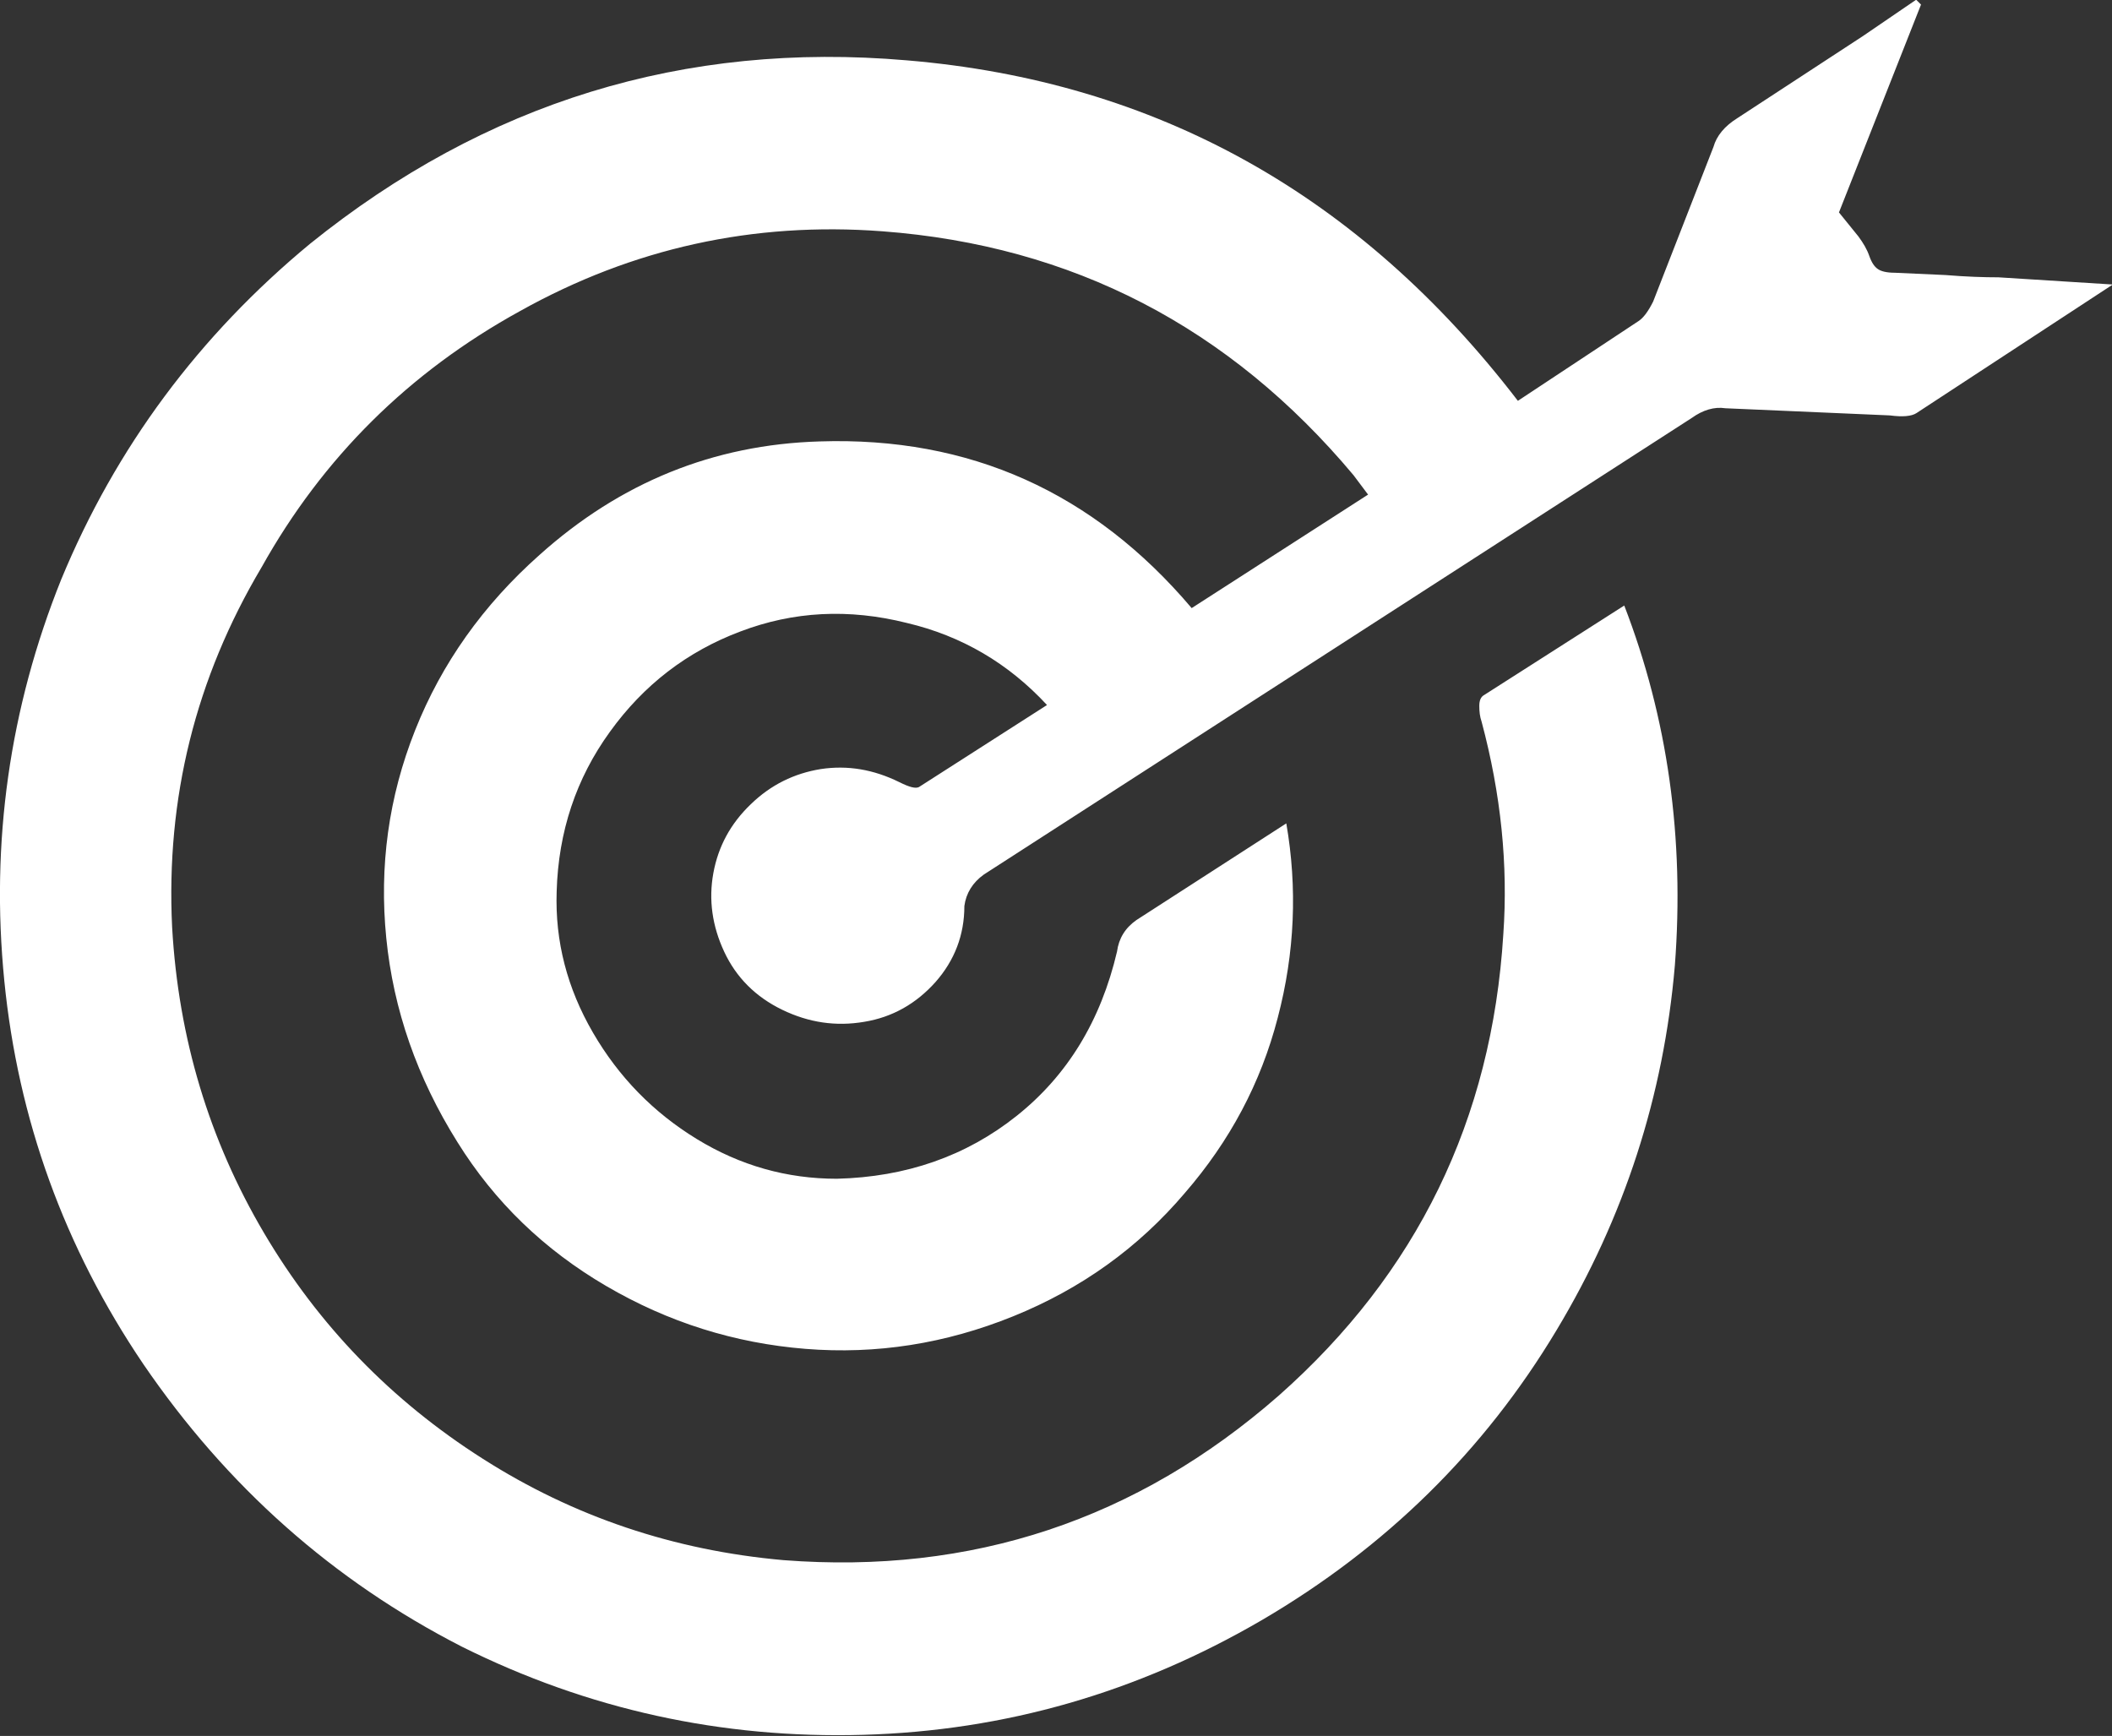
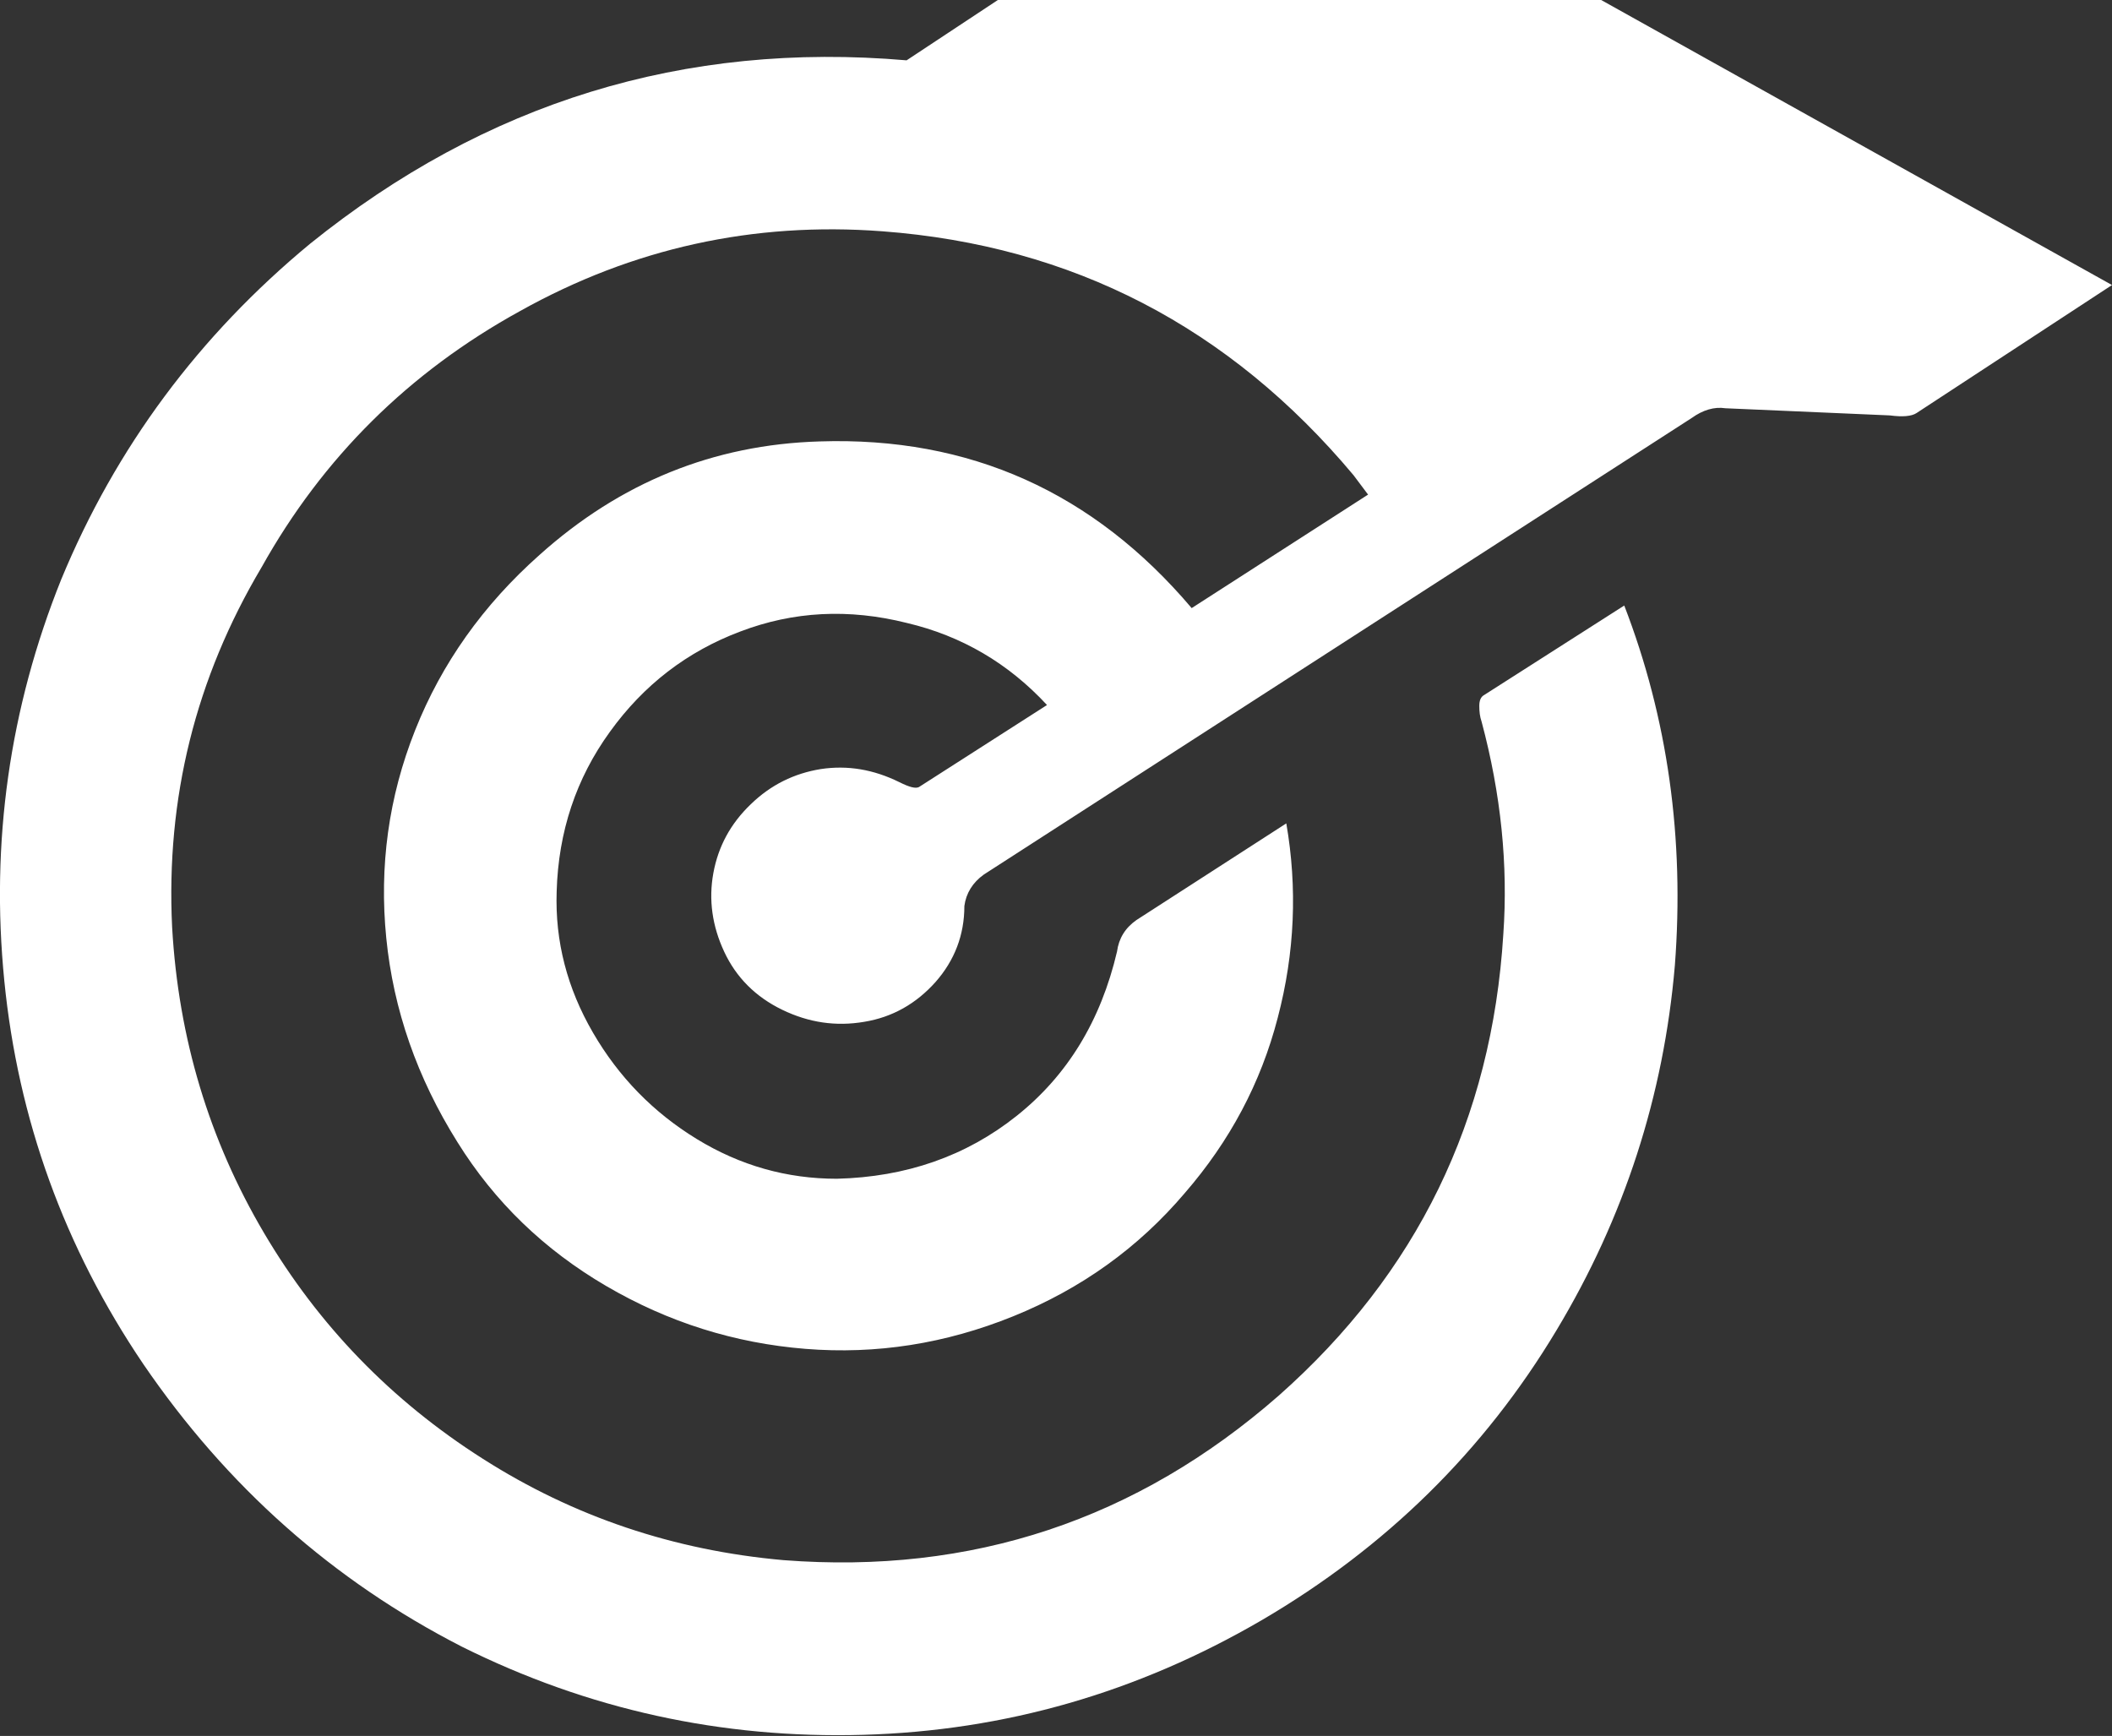
<svg xmlns="http://www.w3.org/2000/svg" id="Layer_2" data-name="Layer 2" viewBox="0 0 73.87 60.72">
  <rect x="0" y="0" width="73.87" height="60.72" fill="#333333" stroke="none" />
  <defs>
    <style>
      .cls-1 {
        fill: #fff;
      }
    </style>
  </defs>
  <g id="Layer_1-2" data-name="Layer 1">
-     <path class="cls-1" d="m73.87,9.97l-6.84,4.48c-.17.11-.48.14-.93.08l-5.75-.25c-.39-.06-.79.06-1.18.34l-24.76,15.97c-.39.28-.62.65-.68,1.1,0,1.01-.34,1.9-1.01,2.66-.68.76-1.51,1.23-2.49,1.39-.99.17-1.94.03-2.87-.42-.93-.45-1.61-1.13-2.03-2.03-.42-.9-.55-1.82-.38-2.75.17-.93.6-1.73,1.31-2.41.7-.68,1.52-1.08,2.45-1.23.93-.14,1.84.01,2.75.46.34.17.56.23.68.17l4.48-2.87c-1.35-1.46-2.99-2.42-4.9-2.87-2.03-.51-3.97-.41-5.83.3-1.86.7-3.38,1.87-4.56,3.51-1.18,1.63-1.8,3.49-1.86,5.58-.06,1.75.37,3.39,1.27,4.94.9,1.55,2.11,2.79,3.63,3.72,1.52.93,3.15,1.39,4.9,1.39,2.42-.06,4.52-.79,6.29-2.2,1.77-1.41,2.94-3.32,3.51-5.75.06-.45.28-.82.68-1.1l5.24-3.38c.39,2.25.3,4.52-.3,6.8-.59,2.28-1.68,4.32-3.25,6.13-1.63,1.92-3.63,3.35-6,4.31-2.37.96-4.79,1.34-7.27,1.14-2.48-.2-4.8-.93-6.97-2.2-2.17-1.27-3.9-2.94-5.2-5.03-1.41-2.25-2.24-4.63-2.49-7.14-.25-2.51.08-4.93,1.01-7.27.93-2.34,2.38-4.38,4.35-6.13,2.82-2.53,6.08-3.86,9.8-3.97,5.24-.17,9.57,1.77,13.01,5.83l6.17-3.97-.51-.68c-4.34-5.18-9.83-8.03-16.48-8.53-4.51-.34-8.73.59-12.67,2.79-3.89,2.14-6.9,5.13-9.04,8.96-2.31,3.89-3.35,8.08-3.13,12.59.22,3.89,1.3,7.45,3.21,10.69,1.91,3.24,4.46,5.87,7.65,7.9,3.18,2.03,6.69,3.21,10.52,3.55,6.59.51,12.36-1.41,17.32-5.75,4.84-4.28,7.46-9.66,7.86-16.14.17-2.42-.08-4.9-.76-7.44-.06-.17-.08-.35-.08-.55s.06-.32.17-.38l4.9-3.13c1.52,3.94,2.11,8.14,1.77,12.59-.39,4.56-1.77,8.82-4.14,12.76-2.53,4.22-5.97,7.6-10.31,10.14-4.34,2.53-8.98,3.87-13.94,4.01-4.96.14-9.63-.89-14.03-3.08-4.51-2.31-8.22-5.6-11.15-9.89C2.25,43.63.63,39.15.15,34.3c-.48-4.84.18-9.52,1.99-14.03,1.91-4.62,4.82-8.53,8.7-11.74C16.98,3.58,23.93,1.44,31.71,2.11c8.73.73,15.85,4.7,21.38,11.91l4.22-2.79c.17-.11.34-.34.51-.68l2.11-5.41c.11-.39.39-.73.84-1.01l4.39-2.87,1.86-1.27.17.17-2.87,7.27.68.84c.17.23.3.45.38.68.08.23.18.38.3.46.11.08.31.13.59.13l1.77.08c.73.06,1.35.08,1.86.08h0l3.97.25h0Z" />
+     <path class="cls-1" d="m73.87,9.97l-6.84,4.48c-.17.11-.48.14-.93.08l-5.75-.25c-.39-.06-.79.06-1.18.34l-24.76,15.97c-.39.28-.62.65-.68,1.1,0,1.01-.34,1.9-1.01,2.66-.68.76-1.51,1.23-2.49,1.39-.99.17-1.94.03-2.87-.42-.93-.45-1.61-1.13-2.03-2.03-.42-.9-.55-1.82-.38-2.75.17-.93.6-1.73,1.31-2.41.7-.68,1.52-1.08,2.45-1.23.93-.14,1.84.01,2.75.46.34.17.56.23.68.17l4.48-2.87c-1.35-1.46-2.99-2.42-4.9-2.87-2.03-.51-3.97-.41-5.83.3-1.86.7-3.38,1.87-4.56,3.51-1.18,1.63-1.8,3.49-1.86,5.58-.06,1.75.37,3.39,1.27,4.94.9,1.55,2.11,2.79,3.63,3.72,1.52.93,3.15,1.39,4.9,1.39,2.42-.06,4.52-.79,6.29-2.2,1.77-1.41,2.94-3.32,3.51-5.75.06-.45.28-.82.68-1.1l5.24-3.38c.39,2.25.3,4.52-.3,6.8-.59,2.28-1.68,4.32-3.25,6.13-1.63,1.92-3.63,3.35-6,4.31-2.37.96-4.79,1.34-7.27,1.14-2.48-.2-4.8-.93-6.97-2.2-2.17-1.27-3.9-2.94-5.2-5.03-1.41-2.25-2.24-4.63-2.49-7.14-.25-2.51.08-4.93,1.01-7.27.93-2.34,2.38-4.38,4.35-6.13,2.82-2.53,6.08-3.86,9.8-3.97,5.24-.17,9.57,1.77,13.01,5.83l6.17-3.97-.51-.68c-4.34-5.18-9.83-8.03-16.48-8.53-4.51-.34-8.73.59-12.67,2.79-3.89,2.14-6.9,5.13-9.04,8.96-2.31,3.89-3.35,8.08-3.13,12.59.22,3.89,1.3,7.45,3.21,10.69,1.91,3.24,4.46,5.87,7.65,7.9,3.18,2.03,6.69,3.21,10.52,3.55,6.59.51,12.36-1.41,17.32-5.75,4.84-4.28,7.46-9.66,7.86-16.14.17-2.42-.08-4.9-.76-7.44-.06-.17-.08-.35-.08-.55s.06-.32.17-.38l4.9-3.13c1.52,3.94,2.11,8.14,1.77,12.59-.39,4.56-1.77,8.82-4.14,12.76-2.53,4.22-5.97,7.6-10.31,10.14-4.34,2.53-8.98,3.87-13.94,4.01-4.96.14-9.63-.89-14.03-3.08-4.51-2.31-8.22-5.6-11.15-9.89C2.25,43.63.63,39.15.15,34.3c-.48-4.84.18-9.52,1.99-14.03,1.91-4.62,4.82-8.53,8.7-11.74C16.98,3.58,23.93,1.44,31.71,2.11l4.22-2.79c.17-.11.34-.34.51-.68l2.11-5.41c.11-.39.39-.73.84-1.01l4.39-2.87,1.86-1.27.17.17-2.87,7.27.68.84c.17.23.3.45.38.68.08.23.18.38.3.46.11.08.31.13.59.13l1.77.08c.73.06,1.35.08,1.86.08h0l3.97.25h0Z" />
  </g>
</svg>